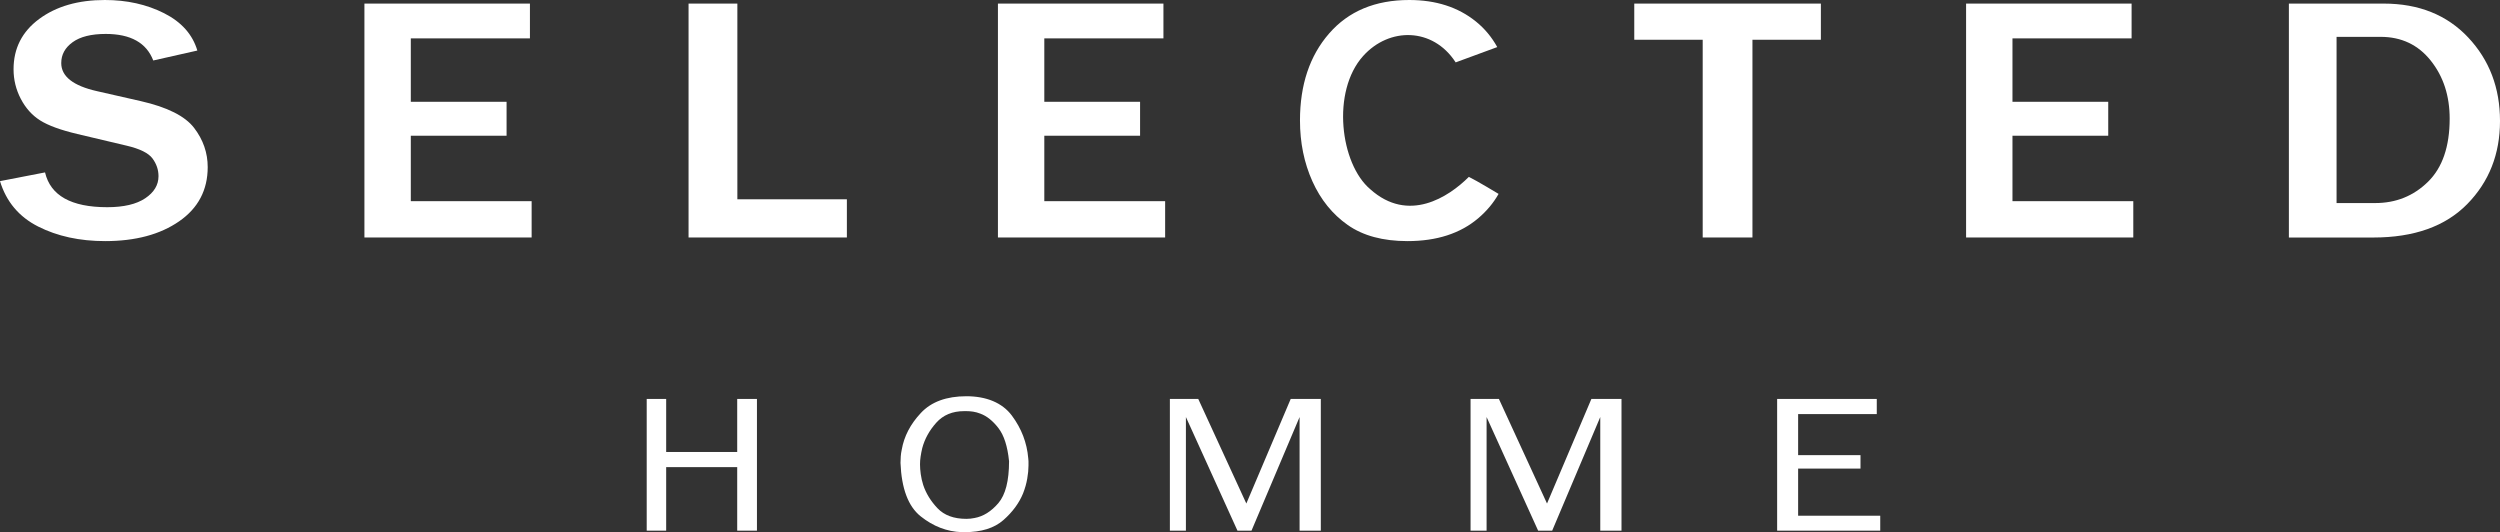
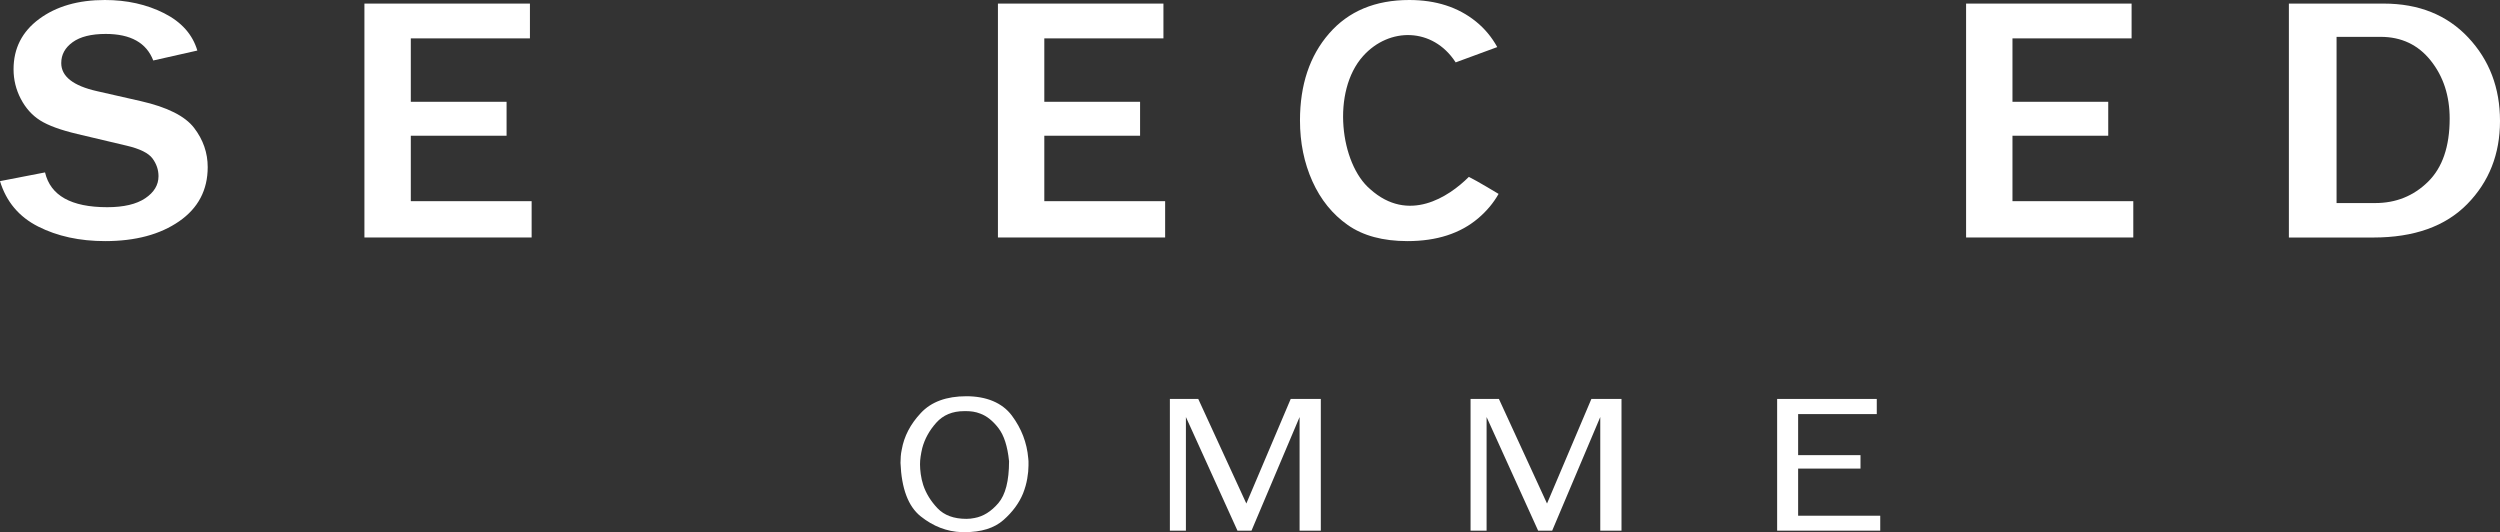
<svg xmlns="http://www.w3.org/2000/svg" id="Ebene_2" data-name="Ebene 2" viewBox="0 0 822.05 174.98">
  <rect x="0" y="0" width="822.05" height="174.98" fill="#333333" stroke="none" />
  <defs>
    <style>
      .cls-1 {
        fill: #fff;
      }
    </style>
  </defs>
  <g id="Ebene_1-2" data-name="Ebene 1">
    <g>
      <path class="cls-1" d="M0,59.56l14.81-2.87c1.78,7.62,8.6,11.44,20.45,11.44,5.41,0,9.58-.98,12.49-2.93,2.91-1.95,4.37-4.38,4.37-7.27,0-2.1-.66-4.05-1.98-5.83-1.32-1.78-4.15-3.18-8.49-4.2l-16.18-3.83c-5.54-1.31-9.63-2.81-12.27-4.48-2.64-1.67-4.76-4.03-6.35-7.07-1.59-3.04-2.39-6.29-2.39-9.75,0-6.87,2.81-12.39,8.43-16.54C18.51,2.08,25.7,0,34.46,0c7.27,0,13.77,1.45,19.49,4.34,5.72,2.89,9.37,6.99,10.94,12.28l-14.5,3.27c-2.23-5.82-7.44-8.73-15.62-8.73-4.75,0-8.38.9-10.88,2.71-2.5,1.8-3.75,4.09-3.75,6.87,0,4.4,3.93,7.47,11.78,9.24l14.38,3.27c8.72,1.99,14.57,4.93,17.54,8.82,2.97,3.89,4.46,8.18,4.46,12.87,0,7.55-3.13,13.5-9.39,17.83-6.26,4.34-14.37,6.51-24.33,6.51-8.39,0-15.73-1.6-22.03-4.79-6.3-3.19-10.49-8.17-12.55-14.93" />
      <polygon class="cls-1" points="174.81 78.09 119.83 78.09 119.83 1.18 174.25 1.18 174.25 12.62 135.08 12.62 135.08 33.47 166.57 33.47 166.57 44.63 135.08 44.63 135.08 66.15 174.81 66.15 174.81 78.09" />
-       <polygon class="cls-1" points="278.47 78.09 226.41 78.09 226.41 1.18 242.46 1.18 242.46 65.53 278.47 65.53 278.47 78.09" />
      <polygon class="cls-1" points="383.12 78.09 328.14 78.09 328.14 1.18 382.56 1.18 382.56 12.62 343.39 12.62 343.39 33.47 374.88 33.47 374.88 44.63 343.39 44.63 343.39 66.15 383.12 66.15 383.12 78.09" />
      <path class="cls-1" d="M492.77,63.76s-7.3-4.41-9.78-5.6c-6.67,6.66-19.89,15.3-32.42,4.06-9.89-8.34-12.82-32.16-2.34-43.81,8.59-9.55,22.9-9.4,30.34,1.98.02.05.05.09.07.13l13.69-5.04c-1.83-3.31-4.18-6.12-7.06-8.44C479.45,2.35,472.15,0,463.39,0c-11.18,0-19.97,3.67-26.35,11.01-6.39,7.34-9.58,16.88-9.58,28.6,0,7.29,1.36,13.95,4.08,20,2.72,6.05,6.6,10.84,11.62,14.37,5.03,3.53,11.58,5.3,19.65,5.3,9.58,0,17.32-2.49,23.21-7.47,2.81-2.38,5.06-5.06,6.75-8.06" />
-       <polygon class="cls-1" points="576.24 78.09 559.88 78.09 559.88 13.07 537.38 13.07 537.38 1.18 598.74 1.18 598.74 13.07 576.24 13.07 576.24 78.09" />
      <polygon class="cls-1" points="701.47 78.09 646.49 78.09 646.49 1.18 700.91 1.18 700.91 12.62 661.74 12.62 661.74 33.47 693.23 33.47 693.23 44.63 661.74 44.63 661.74 66.15 701.47 66.15 701.47 78.09" />
      <path class="cls-1" d="M768.31,66.77h12.71c6.82,0,12.6-2.33,17.35-6.99,4.75-4.66,7.13-11.59,7.13-20.79,0-7.51-2.08-13.87-6.23-19.07-4.15-5.2-9.64-7.8-16.46-7.8h-14.5v54.65ZM752.63,78.09V1.18h31.18c11.53,0,20.78,3.71,27.77,11.13,6.98,7.42,10.47,16.58,10.47,27.47s-3.59,20-10.78,27.33c-7.19,7.32-17.48,10.99-30.87,10.99h-27.77Z" />
-       <polygon class="cls-1" points="219.05 148.62 242.41 148.62 242.41 131.18 248.9 131.18 248.9 174.49 242.41 174.49 242.41 153.6 219.05 153.6 219.05 174.49 212.65 174.49 212.65 131.18 219.05 131.18 219.05 148.62" />
      <path class="cls-1" d="M331.79,151.59c-.49-4.84-1.65-8.45-3.49-10.83-1.84-2.38-3.81-3.96-5.92-4.74-.81-.32-1.61-.54-2.39-.66-.78-.12-1.53-.17-2.23-.17h-.73c-3.84,0-6.89,1.27-9.16,3.8-2.27,2.54-3.81,5.33-4.62,8.37-.22.92-.39,1.83-.53,2.73-.14.9-.2,1.76-.2,2.6,0,.97.08,2.04.24,3.22.16,1.18.43,2.36.81,3.56.92,2.77,2.49,5.32,4.7,7.65,2.22,2.33,5.38,3.49,9.49,3.49.43,0,.88-.02,1.34-.07.46-.05.9-.12,1.34-.21,2.86-.51,5.47-2.13,7.83-4.88,2.35-2.74,3.53-7.35,3.53-13.8v-.07ZM296.11,152.08c0-.65.03-1.33.08-2.04.05-.71.16-1.44.32-2.18.76-4.38,2.85-8.41,6.29-12.07,3.43-3.67,8.42-5.5,14.96-5.5s11.8,2.12,14.96,6.36c3.16,4.24,4.96,8.93,5.39,14.05,0,.14.01.29.04.45.03.16.04.33.04.52v1.45c0,1.25-.13,2.66-.41,4.25-.27,1.59-.73,3.22-1.38,4.88-1.3,3.18-3.45,6.1-6.45,8.75-3,2.65-7.26,3.98-12.77,3.98h-.97c-4.86-.18-9.35-1.91-13.46-5.19-4.11-3.27-6.32-9.16-6.65-17.64v-.07Z" />
      <polygon class="cls-1" points="384.68 131.18 394.01 131.18 409.82 165.57 424.41 131.18 434.31 131.18 434.31 174.49 427.33 174.49 427.33 137.13 411.52 174.49 406.9 174.49 389.95 137.13 389.95 174.49 384.68 174.49 384.68 131.18" />
      <polygon class="cls-1" points="483.55 131.18 492.87 131.18 508.69 165.57 523.28 131.18 533.18 131.18 533.18 174.49 526.2 174.49 526.2 137.13 510.39 174.49 505.77 174.49 488.82 137.13 488.82 174.49 483.55 174.49 483.55 131.18" />
      <polygon class="cls-1" points="584.36 131.18 617.12 131.18 617.12 136.16 591.26 136.16 591.26 149.66 611.77 149.66 611.77 154.08 591.26 154.08 591.26 169.58 618.26 169.58 618.26 174.49 584.36 174.49 584.36 131.18" />
    </g>
  </g>
</svg>